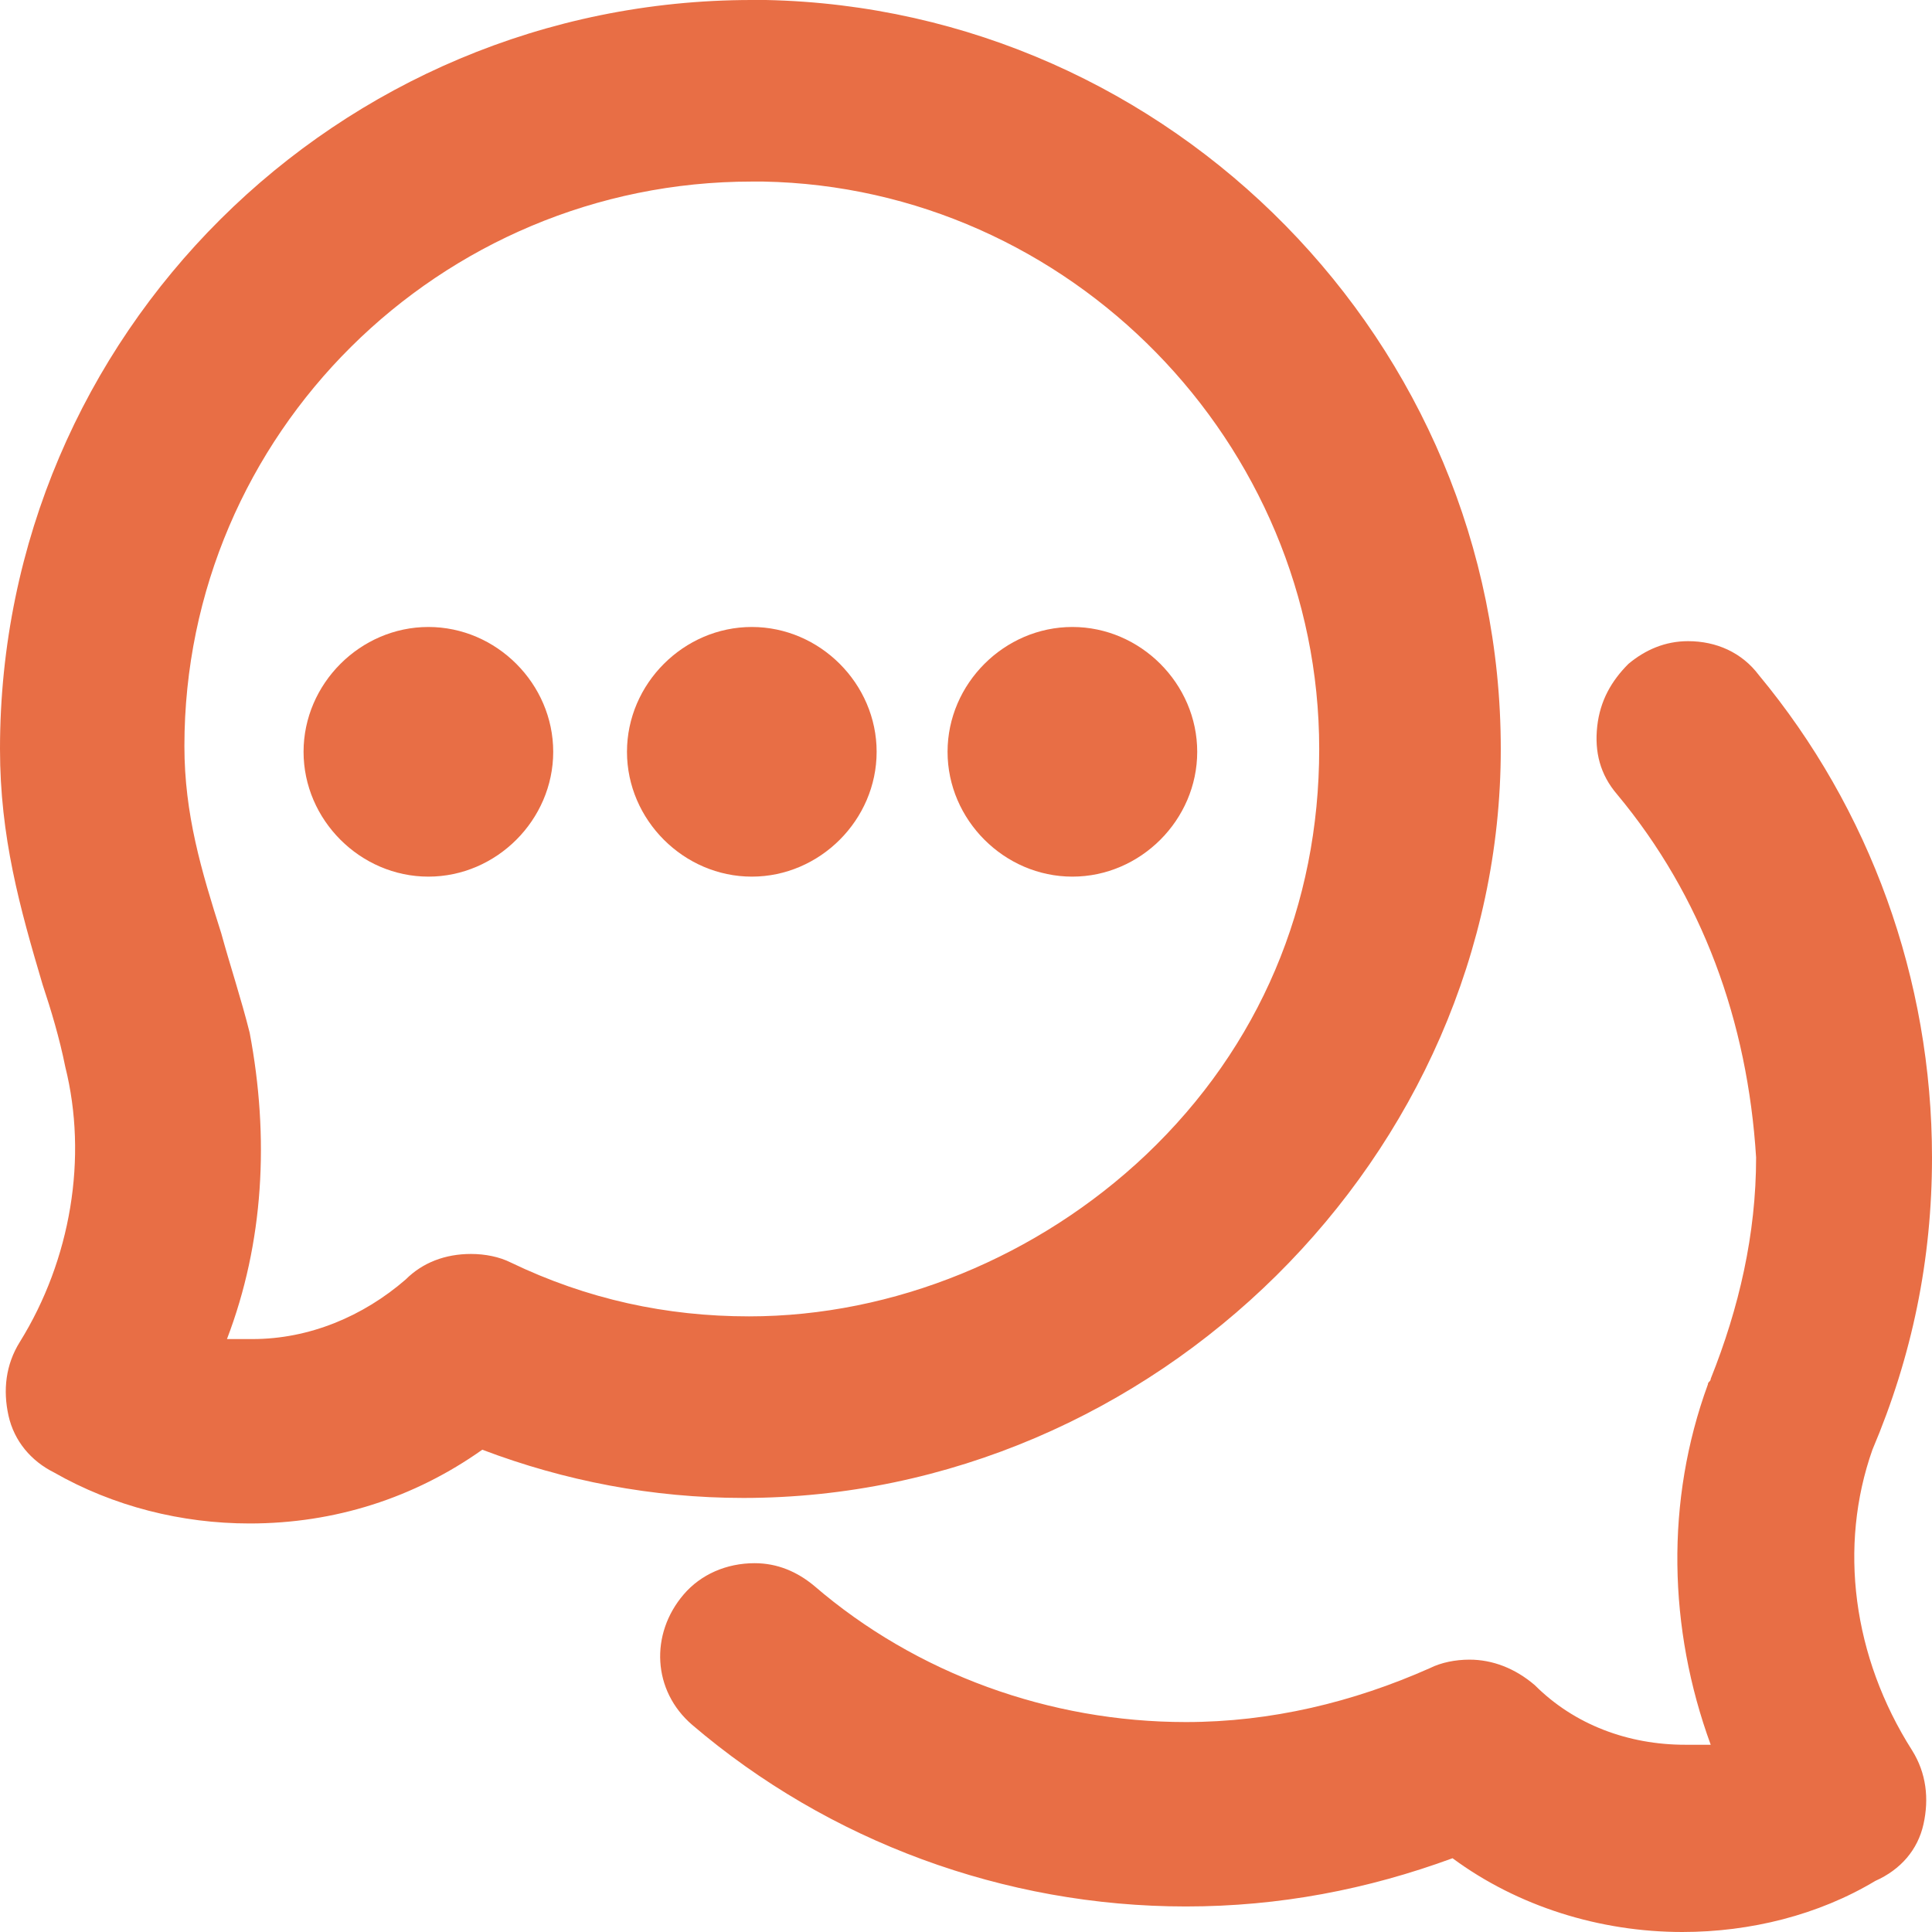
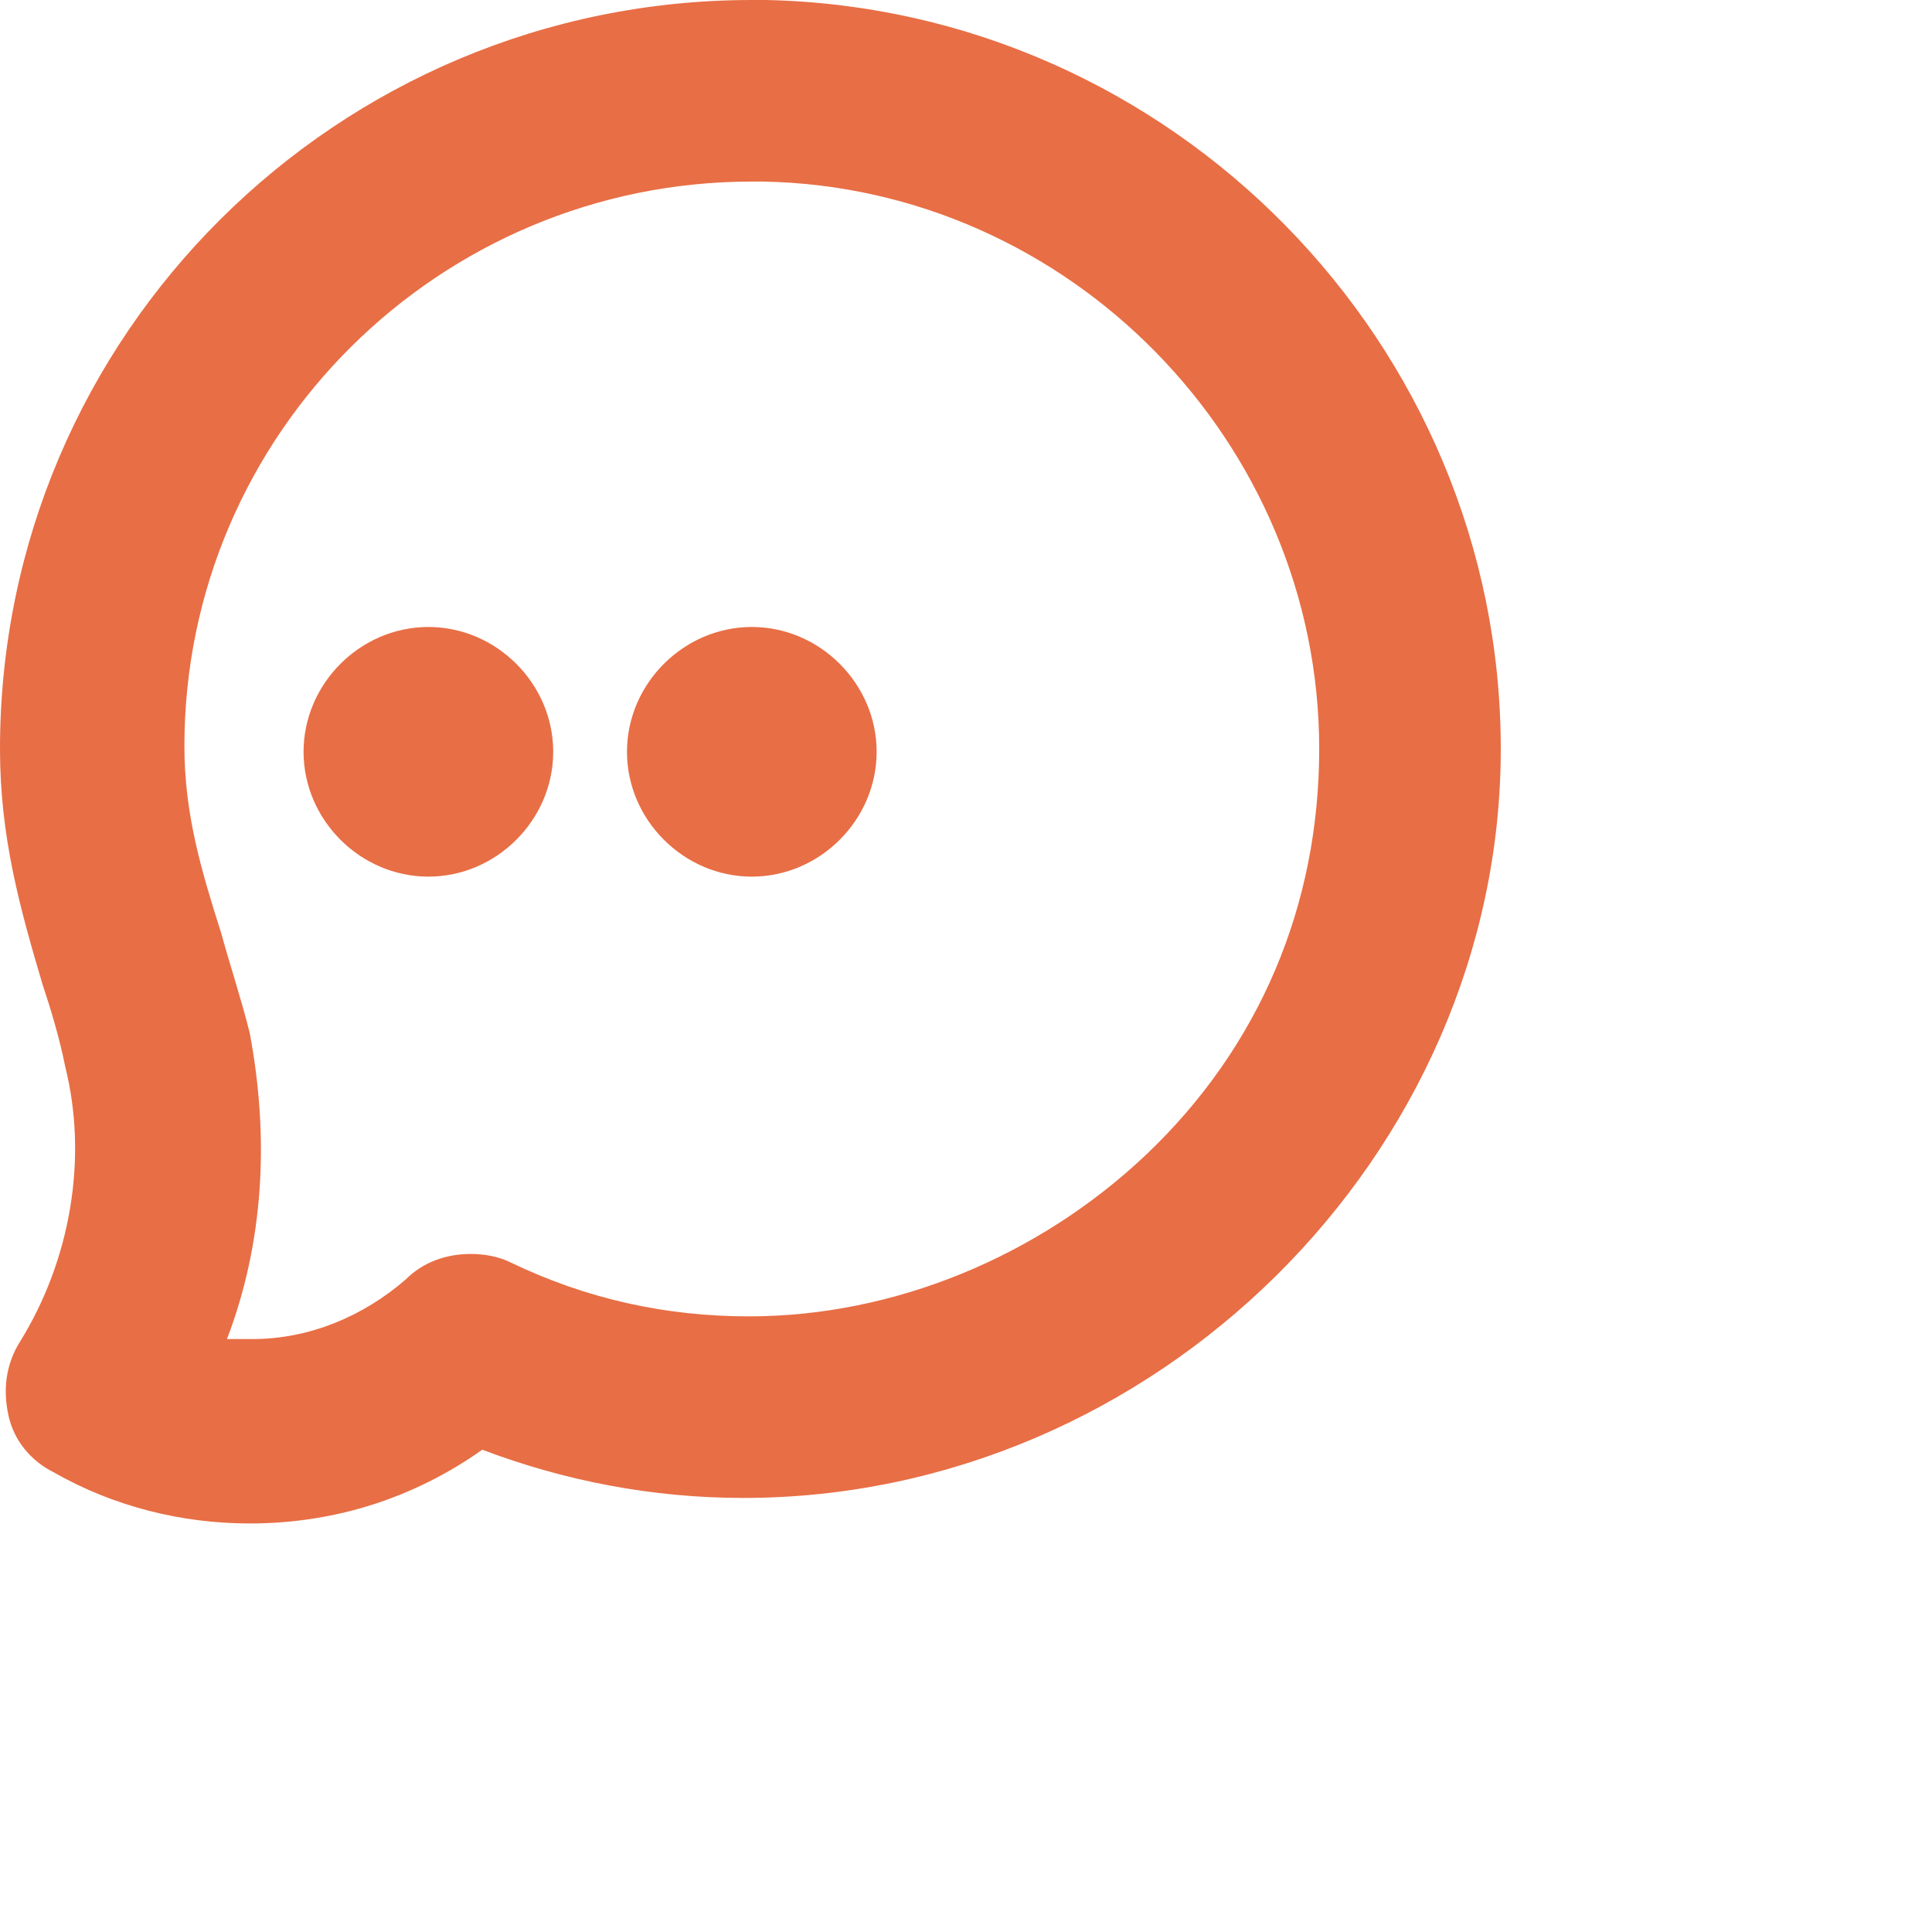
<svg xmlns="http://www.w3.org/2000/svg" version="1.1" id="Livello_1" x="0px" y="0px" viewBox="0 0 68.1 68.1" style="enable-background:new 0 0 68.1 68.1;" xml:space="preserve">
  <style type="text/css">
	.st0{fill:#E86E45;}
</style>
  <g>
    <g>
      <path class="st0" d="M8.8,53.7c-2.4,0-4.8-0.6-6.9-1.8c-0.8-0.4-1.4-1.1-1.6-2c-0.2-0.9-0.1-1.8,0.4-2.6c1.8-2.9,2.4-6.5,1.6-9.7    c-0.2-1-0.5-2-0.8-2.9C0.7,32,0,29.5,0,26.4C0,11.8,11.9,0,26.5,0c0.2,0,0.3,0,0.5,0c14.3,0.3,25.9,12.1,25.9,26.4    c0,14.3-12.2,26.4-26.7,26.4c0,0,0,0,0,0c-3.2,0-6.3-0.6-9.2-1.7C14.6,52.8,11.8,53.7,8.8,53.7z M8,47.2c0.3,0,0.6,0,0.9,0    c2,0,3.9-0.8,5.4-2.1c0.6-0.6,1.4-0.9,2.3-0.9c0.5,0,1,0.1,1.4,0.3c2.7,1.3,5.5,1.9,8.4,1.9c5.1,0,10.2-2.1,14-5.7    c4-3.8,6.1-8.8,6.1-14.3c0-10.8-8.8-19.8-19.6-20l-0.4,0c-11,0-20,8.9-20,19.9c0,2.4,0.6,4.4,1.3,6.6c0.3,1.1,0.7,2.3,1,3.5    C9.5,40.1,9.3,43.8,8,47.2z" />
    </g>
    <g>
-       <path class="st0" d="M59.3,68.1c-2.9,0-5.8-0.9-8.1-2.6c-3,1.1-6.1,1.7-9.4,1.7c-6.4,0-12.6-2.3-17.4-6.4    c-1.4-1.2-1.5-3.2-0.3-4.6c0.6-0.7,1.5-1.1,2.5-1.1c0.8,0,1.5,0.3,2.1,0.8c3.6,3.1,8.3,4.8,13.1,4.8c3,0,5.9-0.7,8.6-1.9    c0.4-0.2,0.9-0.3,1.4-0.3c0.8,0,1.6,0.3,2.3,0.9c1.4,1.4,3.3,2.1,5.3,2.1c0.3,0,0.6,0,0.9,0c-1.5-4.1-1.6-8.6-0.1-12.7    c0-0.1,0.1-0.1,0.1-0.2c1-2.5,1.6-5.1,1.6-7.8C61.6,36,60,31.6,57,28c-0.6-0.7-0.8-1.5-0.7-2.4c0.1-0.9,0.5-1.6,1.1-2.2    c0.6-0.5,1.3-0.8,2.1-0.8c1,0,1.9,0.4,2.5,1.2c3.9,4.7,6.1,10.7,6.1,17c0,3.6-0.7,7-2.1,10.3c-1.2,3.4-0.7,7.3,1.4,10.6    c0.5,0.8,0.6,1.7,0.4,2.6c-0.2,0.9-0.8,1.6-1.7,2C64.1,67.5,61.7,68.1,59.3,68.1z" />
-     </g>
+       </g>
    <g>
      <g>
        <path class="st0" d="M26.5,30.9c-2.4,0-4.4-2-4.4-4.4s2-4.4,4.4-4.4s4.4,2,4.4,4.4S28.9,30.9,26.5,30.9z" />
      </g>
      <g>
        <path class="st0" d="M15.1,30.9c-2.4,0-4.4-2-4.4-4.4s2-4.4,4.4-4.4s4.4,2,4.4,4.4S17.5,30.9,15.1,30.9z" />
      </g>
      <g>
-         <path class="st0" d="M37.8,30.9c-2.4,0-4.4-2-4.4-4.4s2-4.4,4.4-4.4c2.4,0,4.4,2,4.4,4.4S40.2,30.9,37.8,30.9z" />
-       </g>
+         </g>
    </g>
  </g>
</svg>